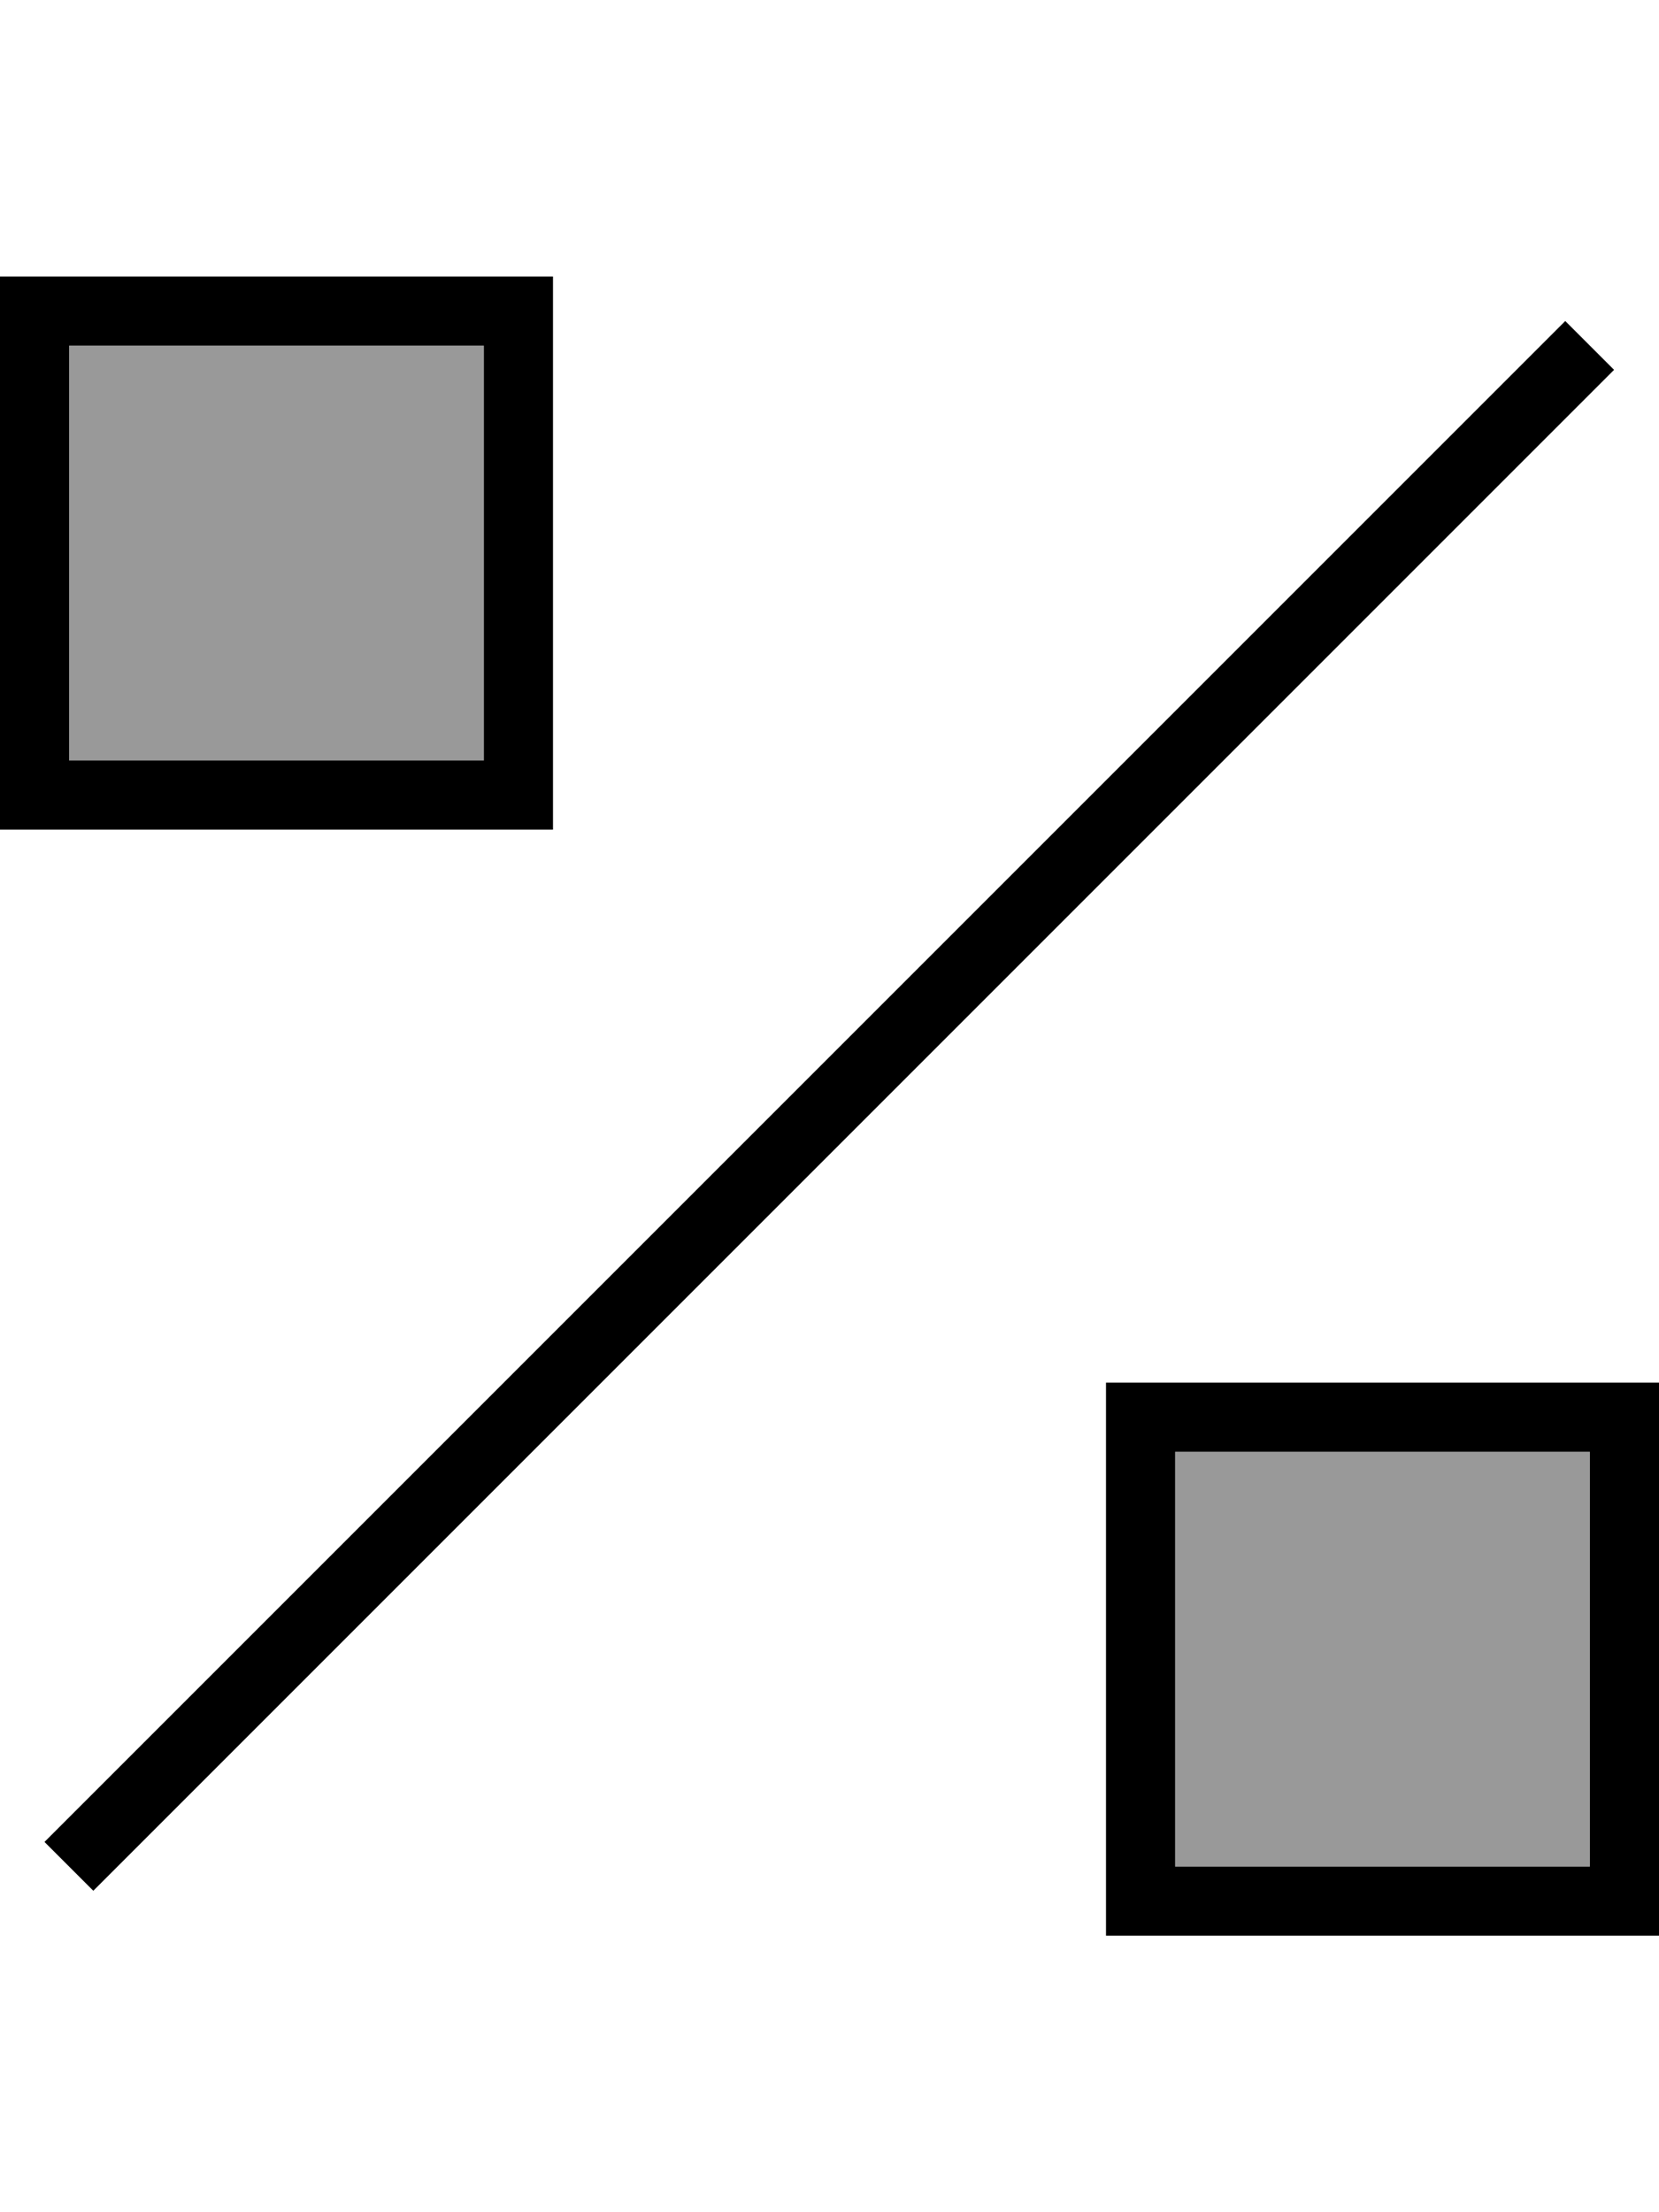
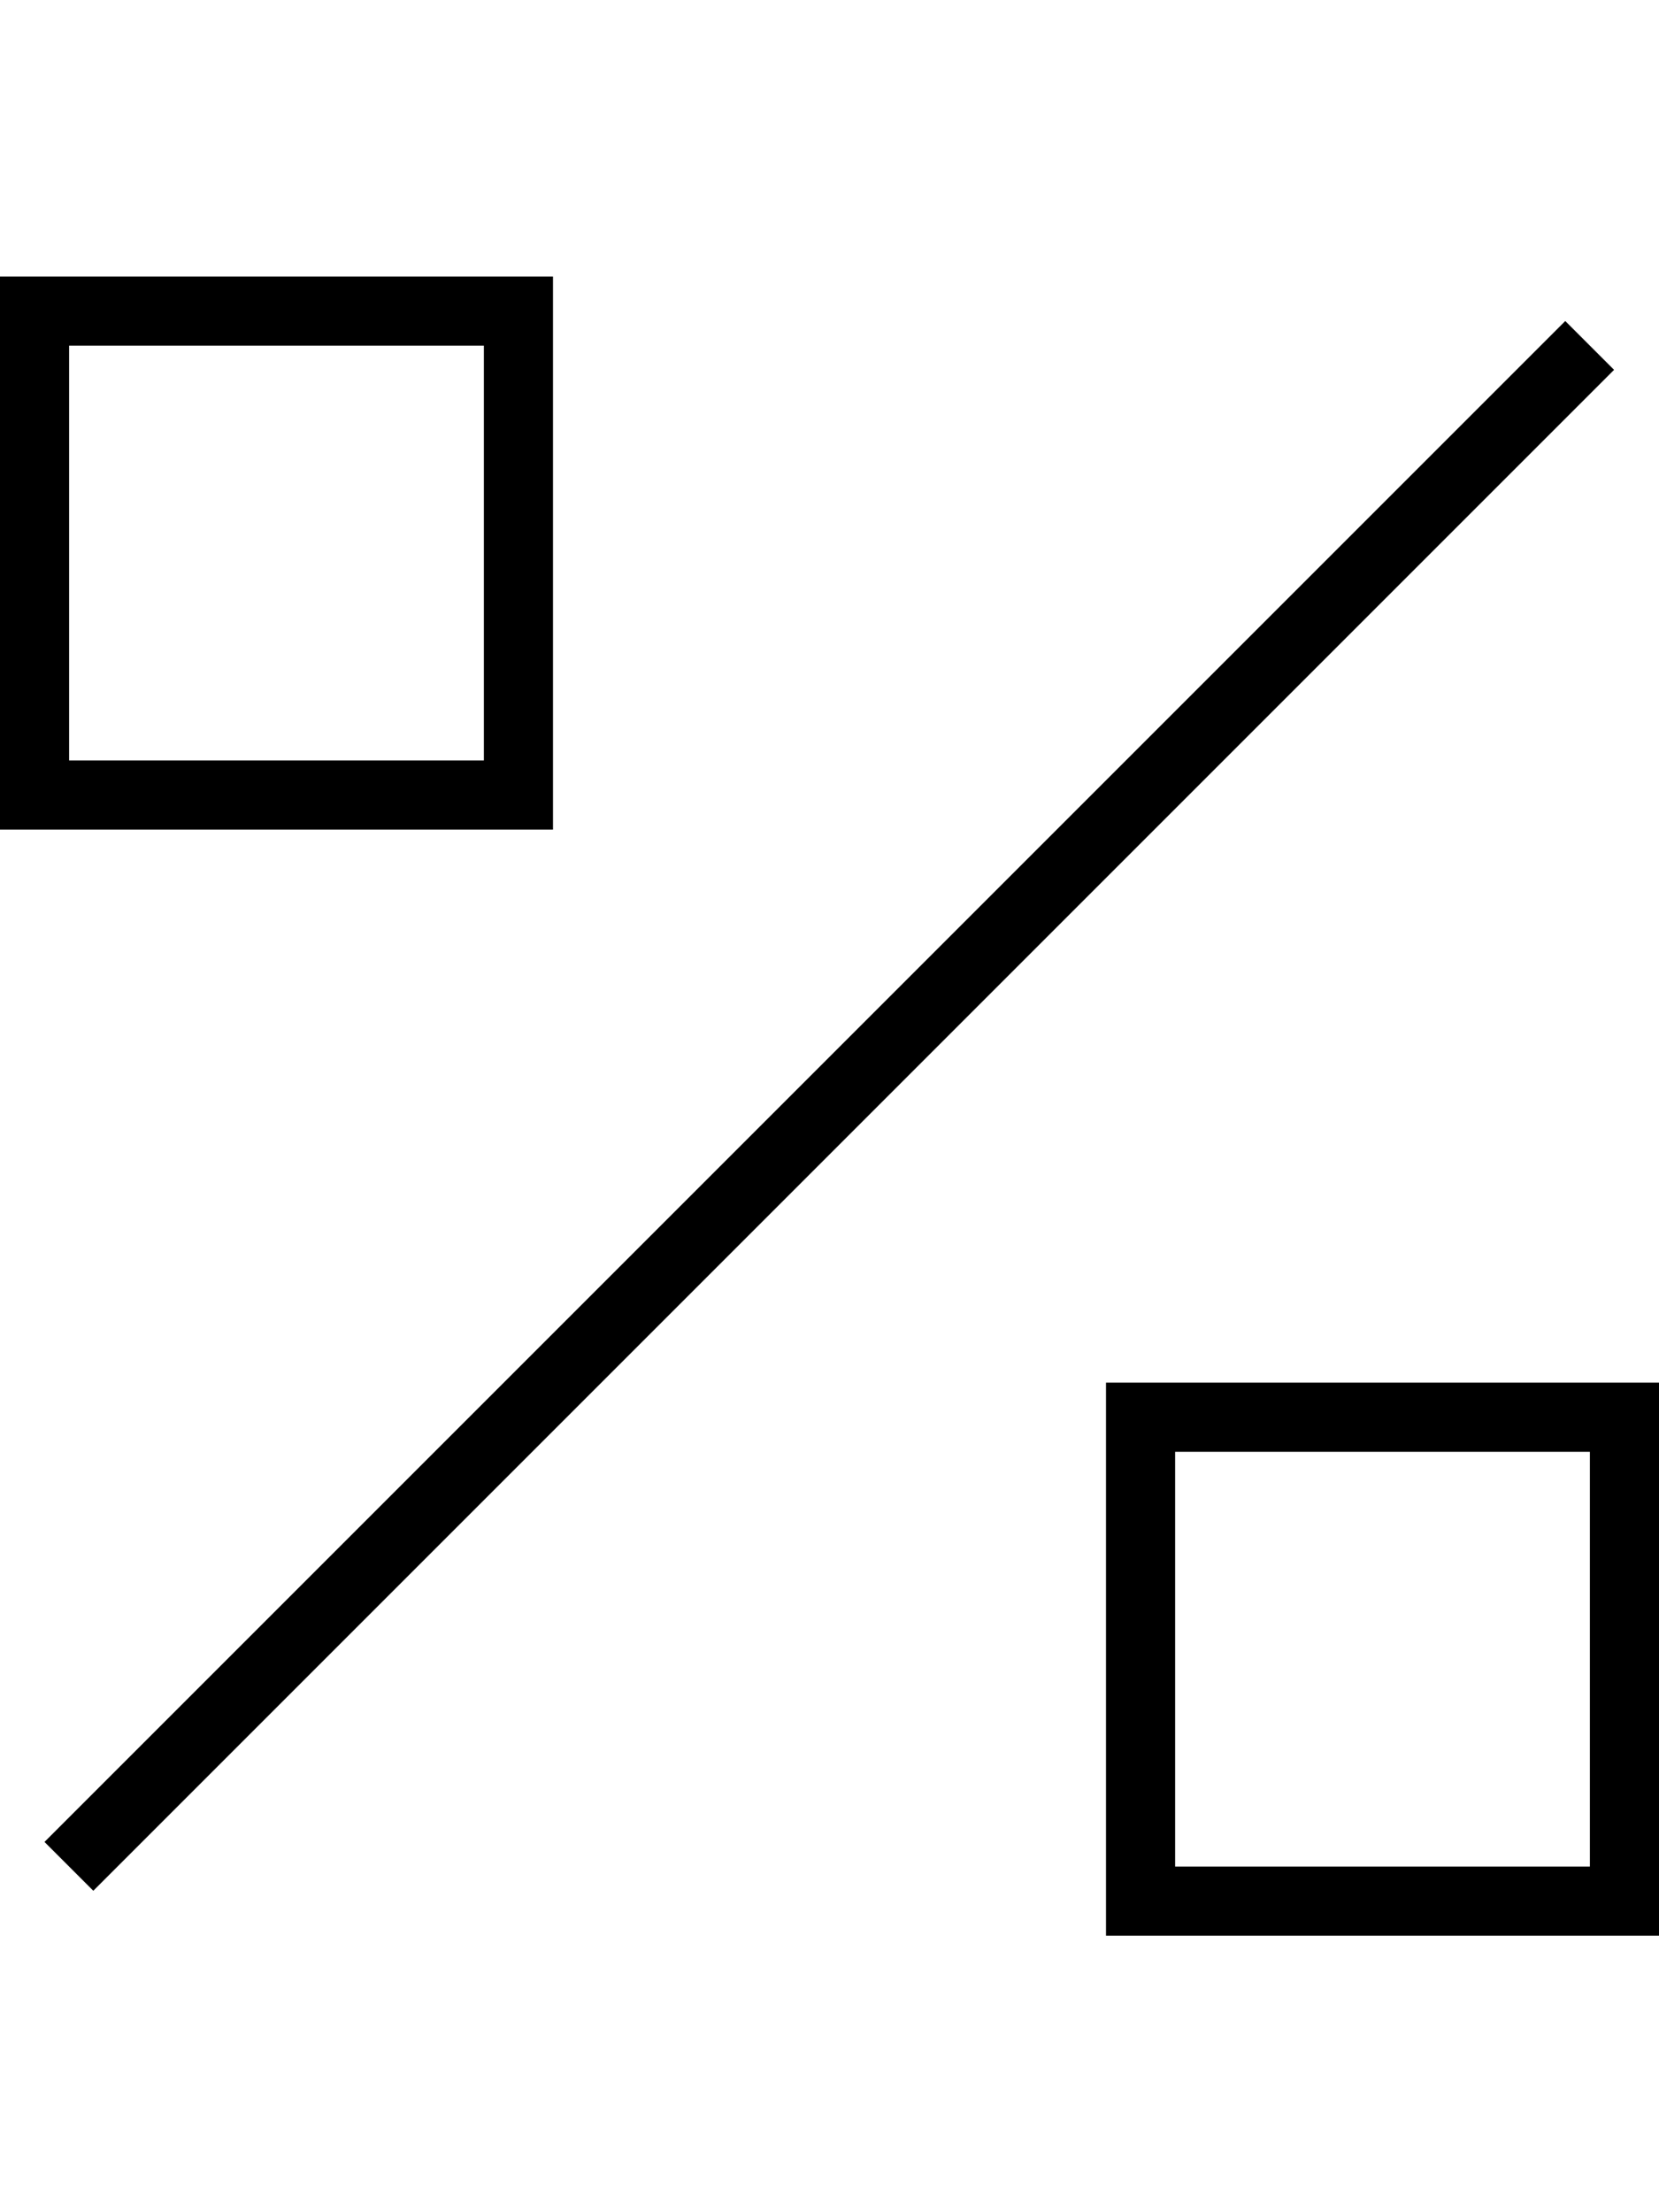
<svg xmlns="http://www.w3.org/2000/svg" viewBox="0 0 384 512">
  <defs>
    <style>.fa-secondary{opacity:.4}</style>
  </defs>
-   <path class="fa-secondary" d="M16 80l0 96 96 0 0-96L16 80zM272 336l0 96 96 0 0-96-96 0z" />
  <path class="fa-primary" d="M112 80l0 96-96 0 0-96 96 0zM16 64L0 64 0 80l0 96 0 16 16 0 96 0 16 0 0-16 0-96 0-16-16 0L16 64zM368 336l0 96-96 0 0-96 96 0zm-96-16l-16 0 0 16 0 96 0 16 16 0 96 0 16 0 0-16 0-96 0-16-16 0-96 0zM362.3 74.3l-352 352 11.3 11.3 352-352L362.3 74.3z" />
</svg>